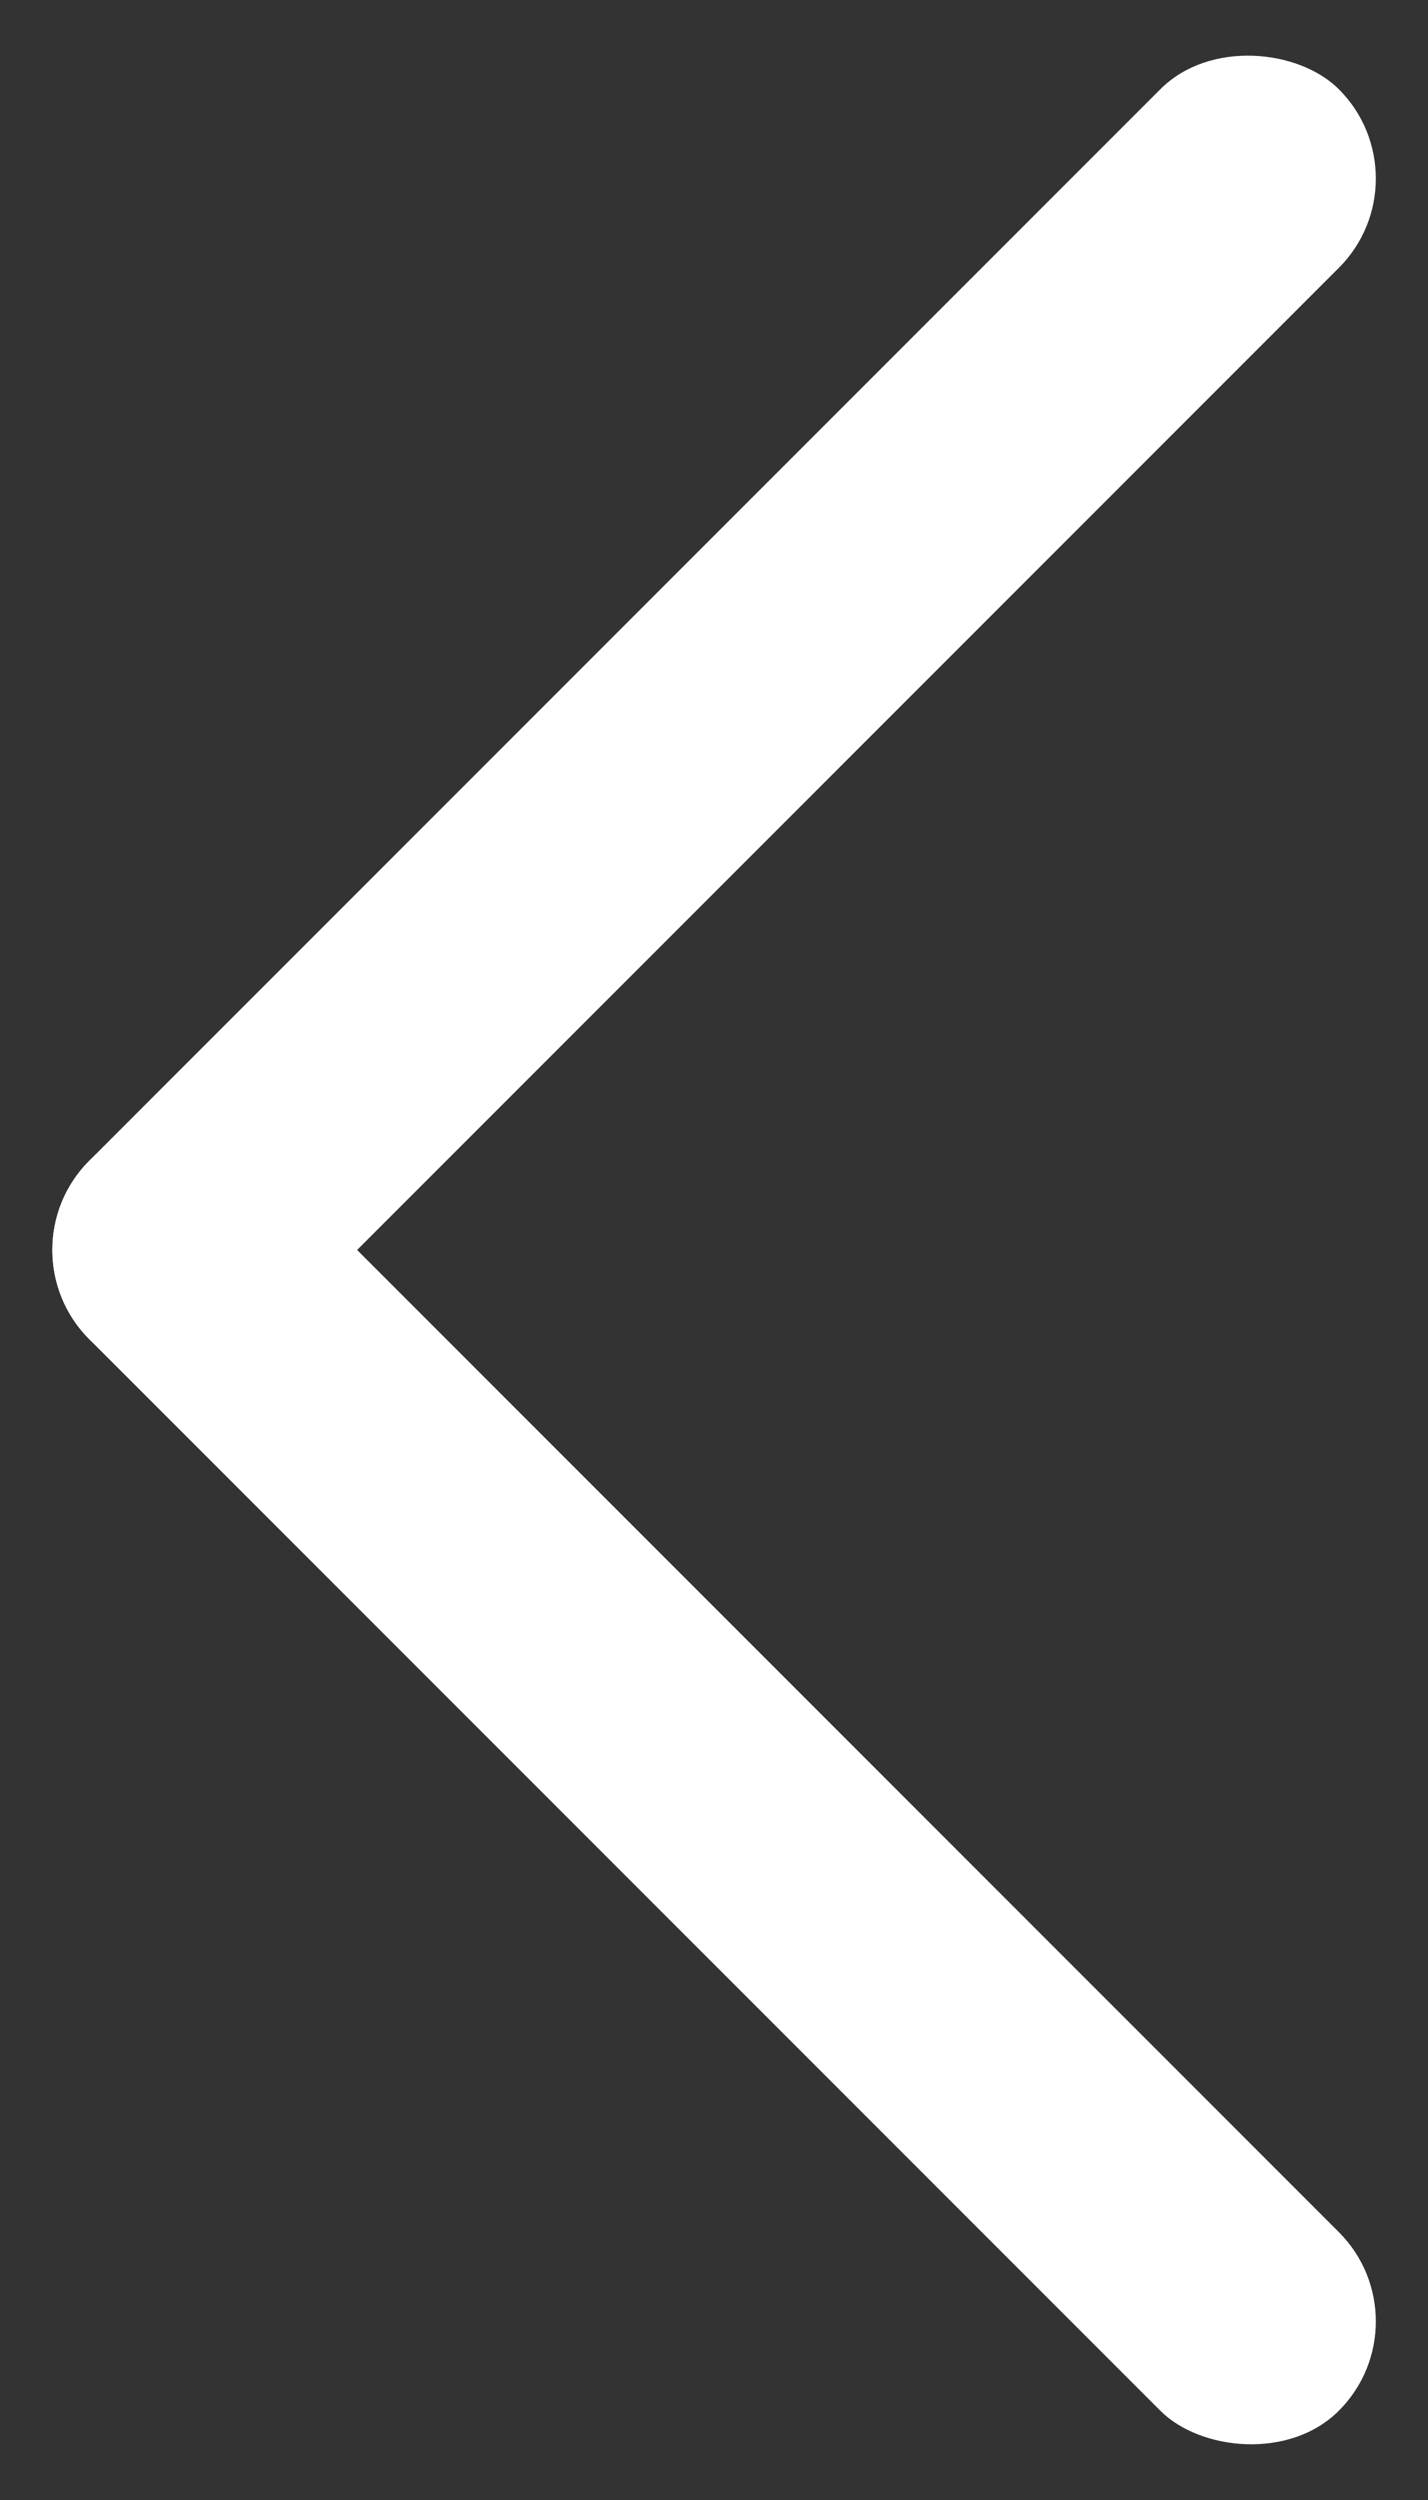
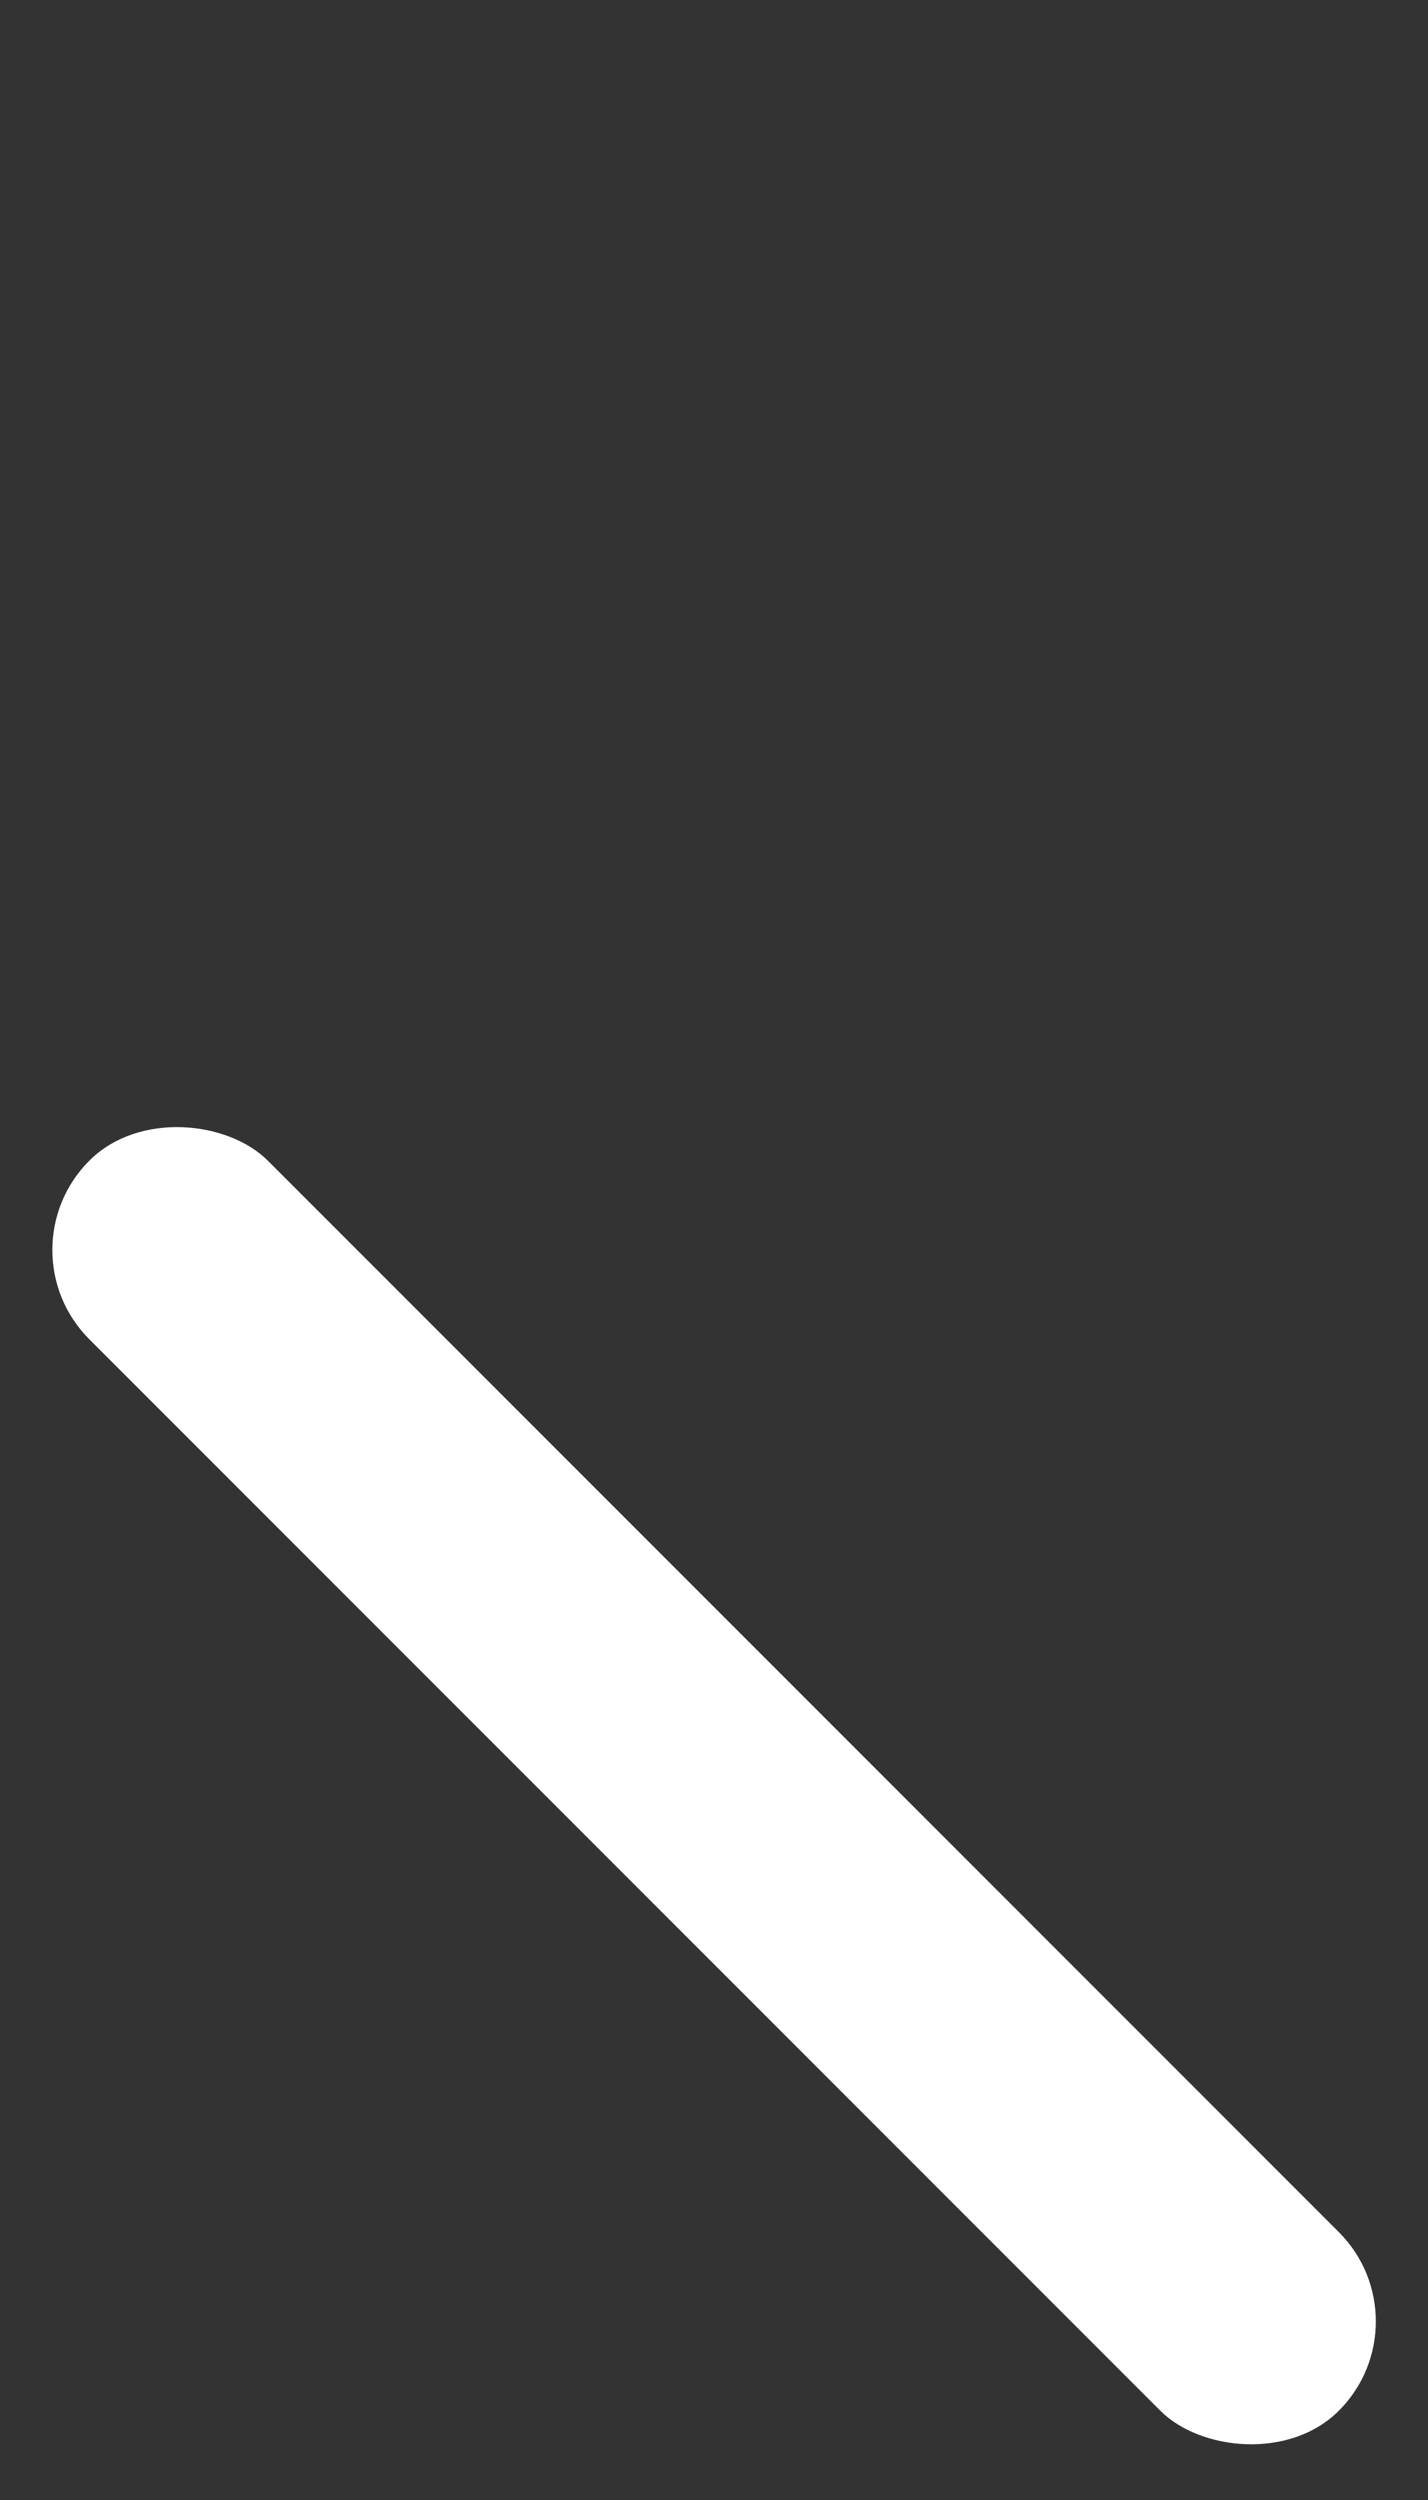
<svg xmlns="http://www.w3.org/2000/svg" width="8.439" height="14.769" viewBox="0 0 8.439 14.769">
  <rect x="0" y="0" width="8.439" height="14.769" fill="#333333" stroke="none" />
  <g id="_" data-name="&lt;" transform="translate(14.769 7.384) rotate(135)">
-     <rect id="Rectangle_3" data-name="Rectangle 3" width="10.443" height="1.492" rx="0.746" transform="translate(0 8.951)" fill="#fff" />
    <rect id="Rectangle_4" data-name="Rectangle 4" width="1.492" height="10.443" rx="0.746" transform="translate(8.951 0)" fill="#fff" />
  </g>
</svg>